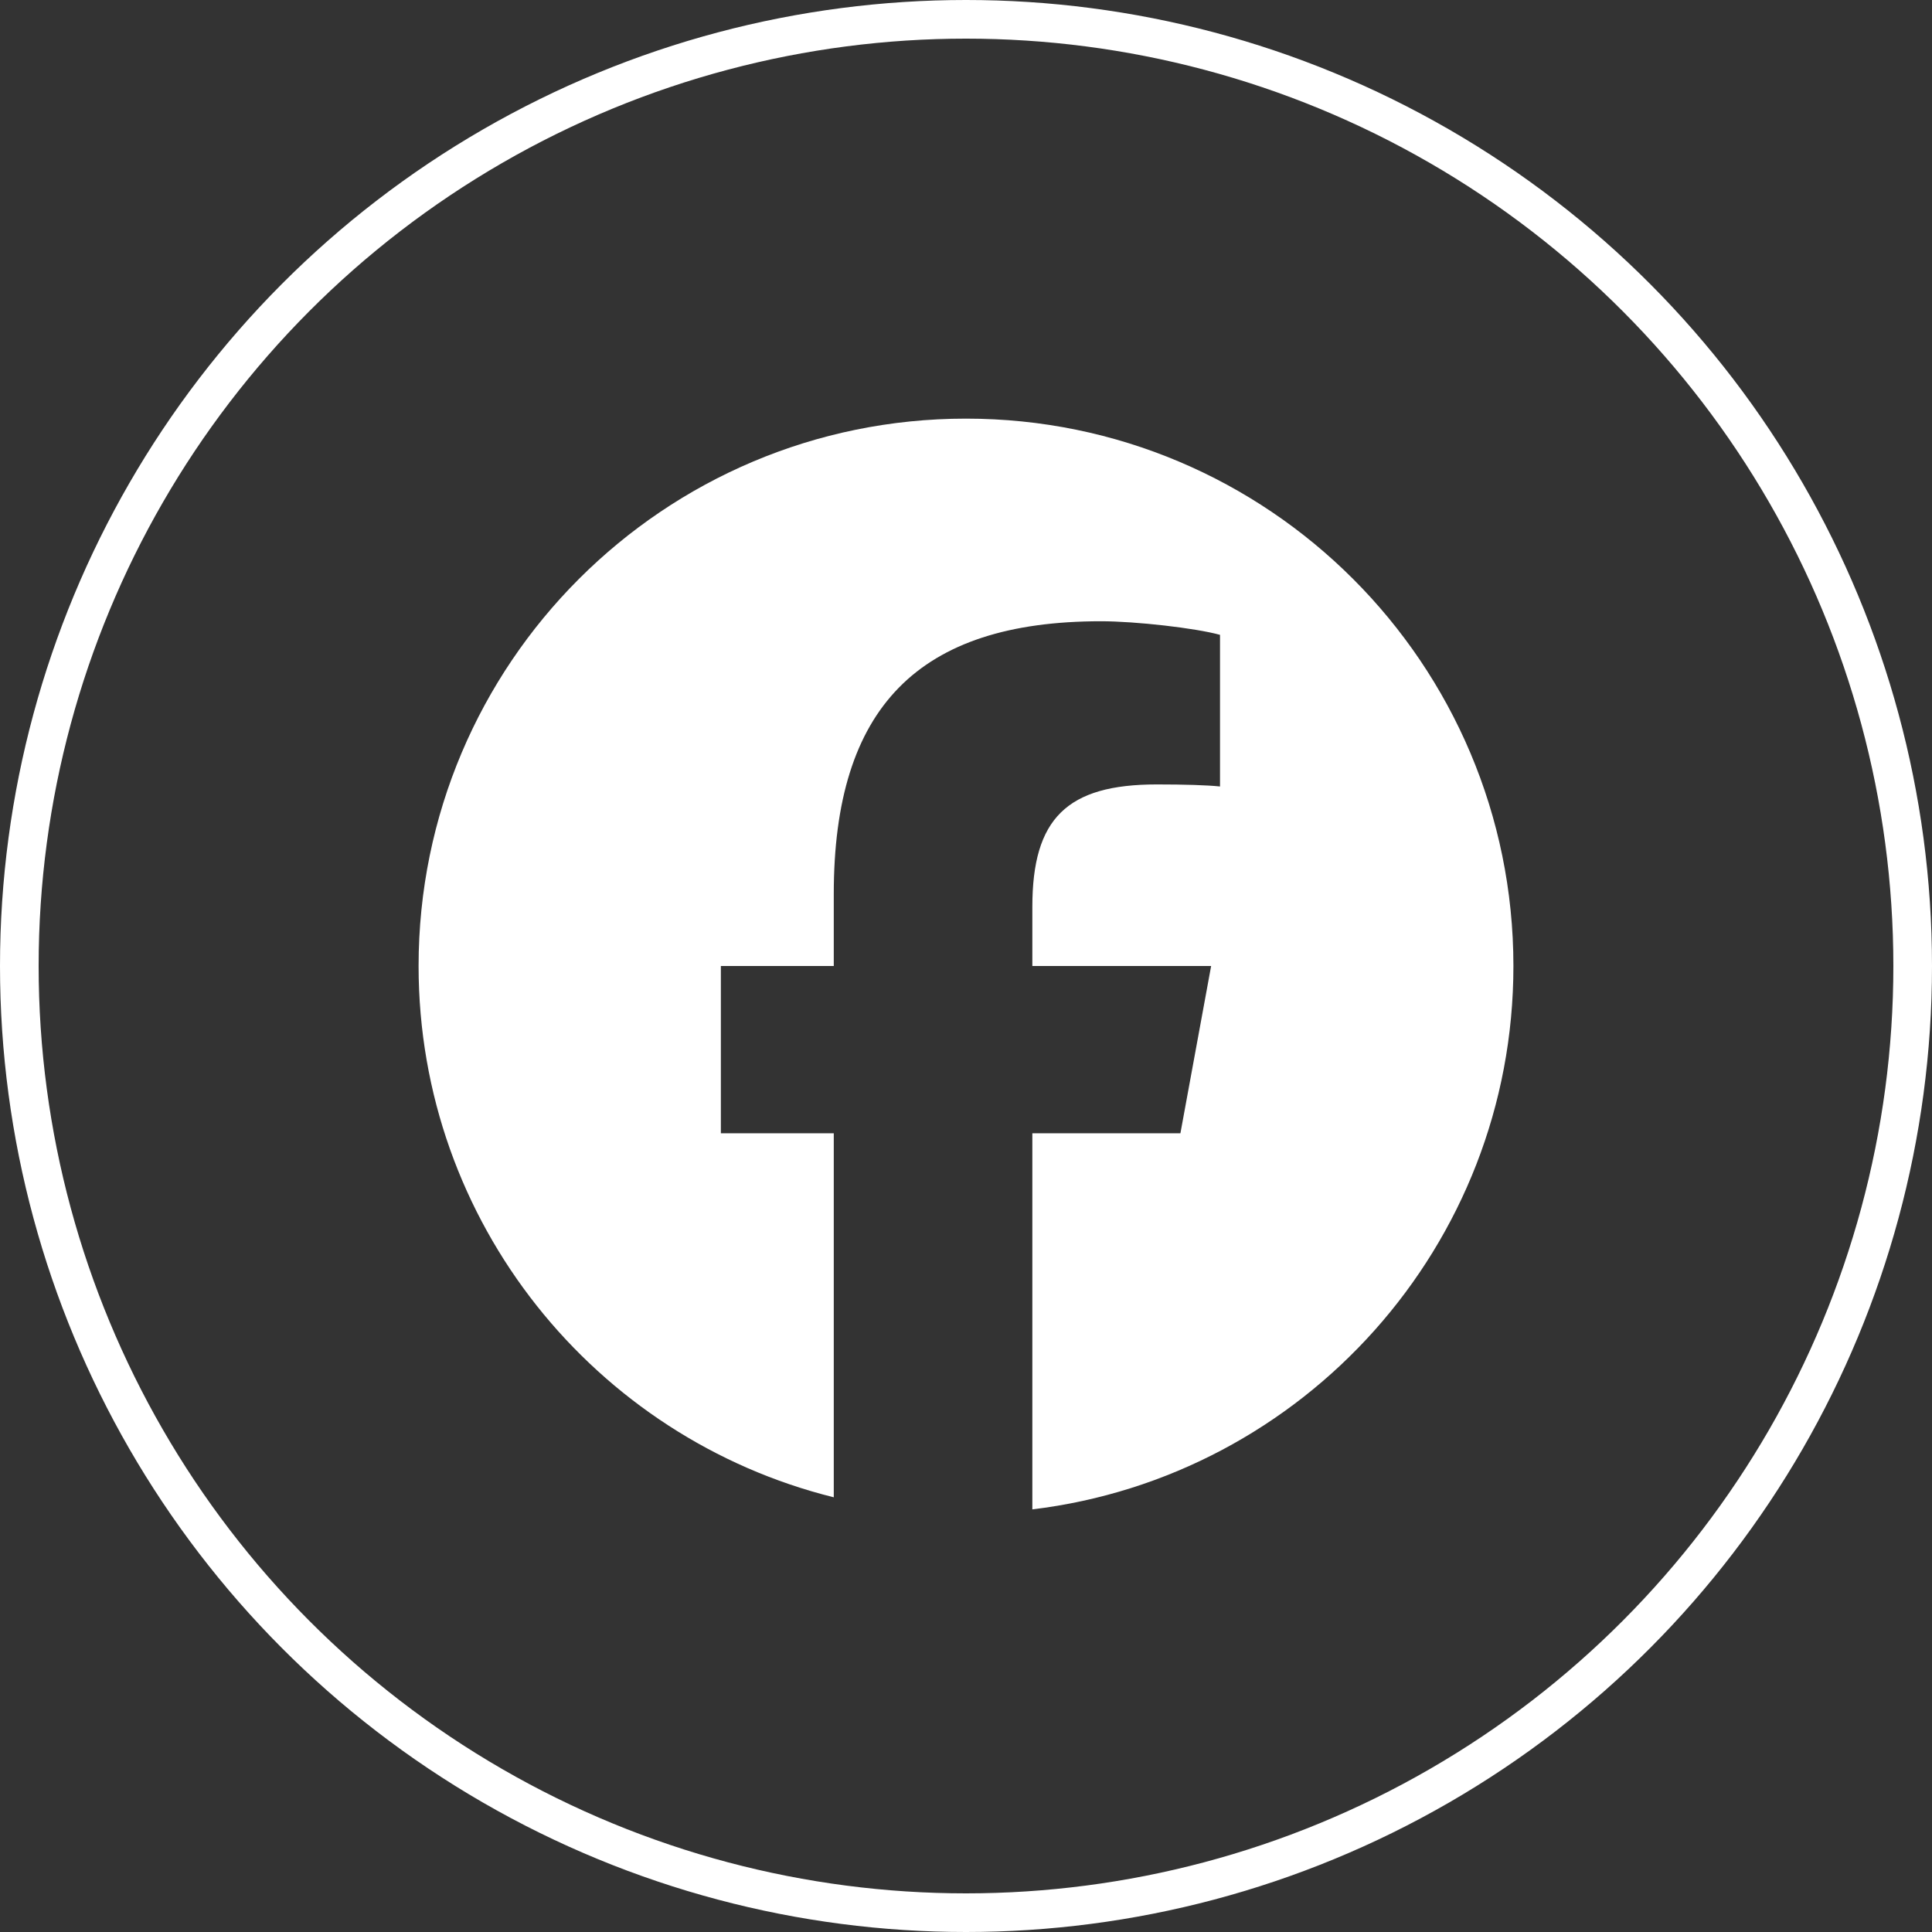
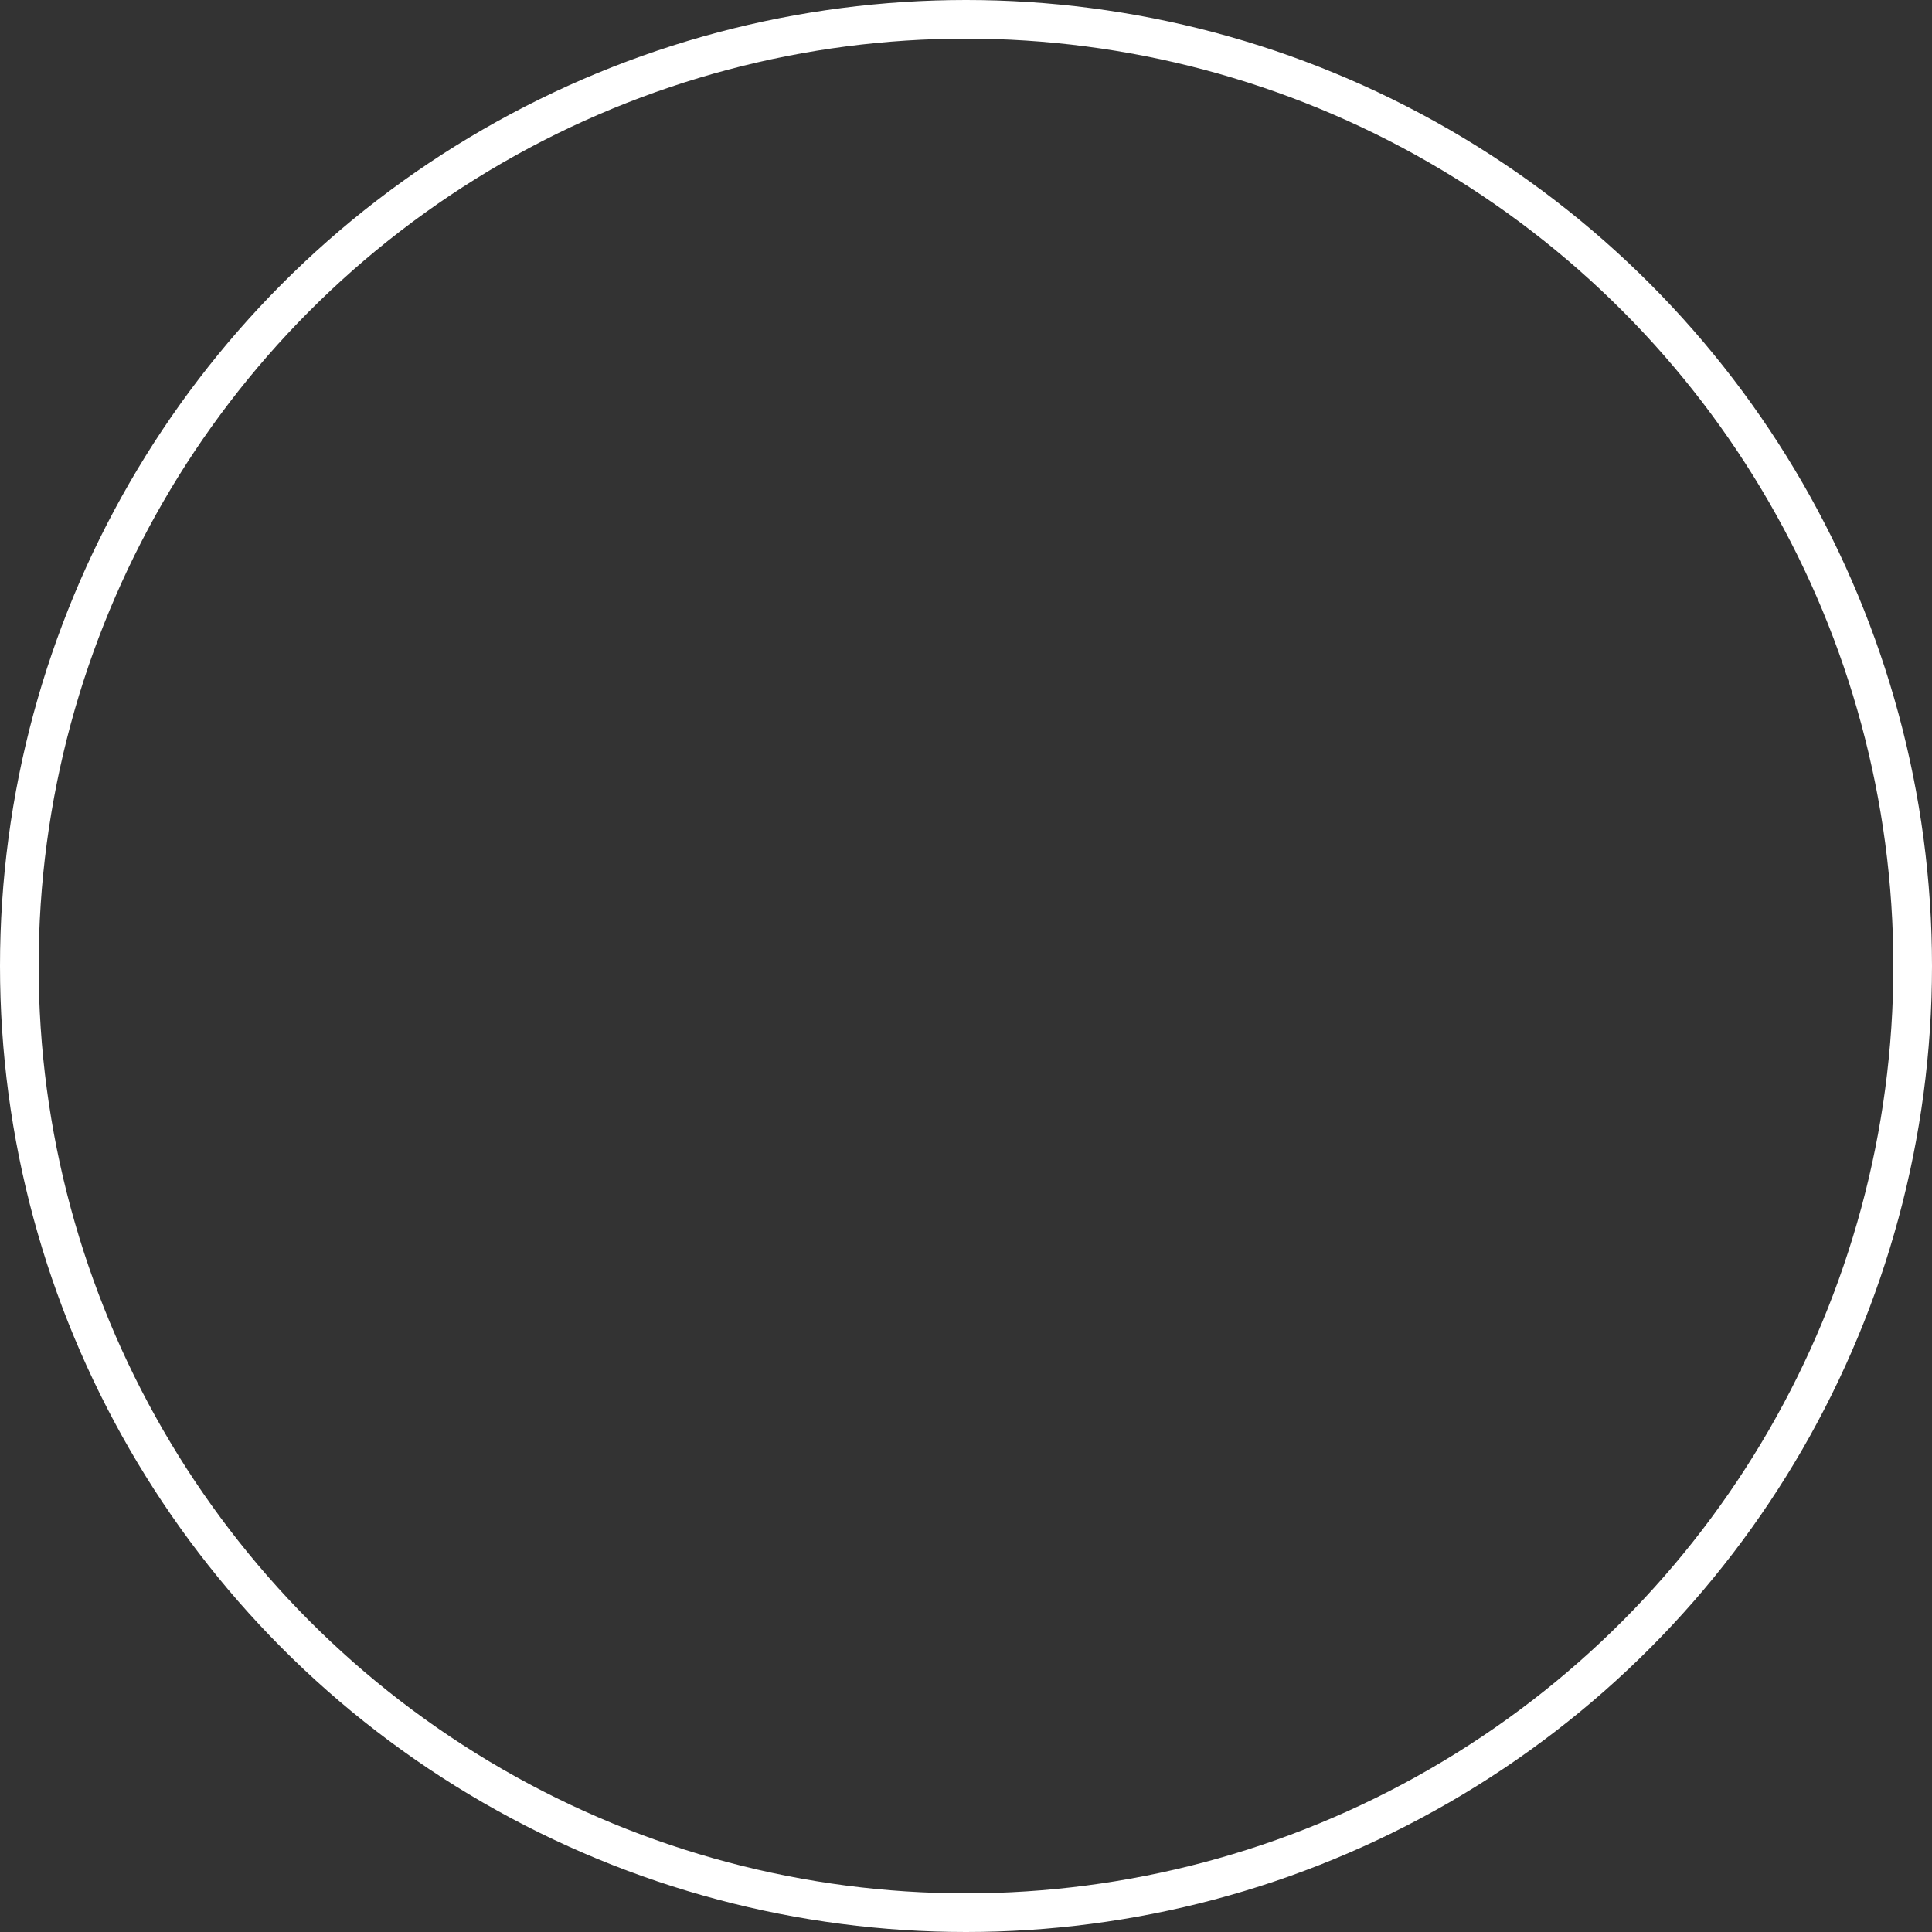
<svg xmlns="http://www.w3.org/2000/svg" width="50" height="50" viewBox="0 0 50 50" fill="none">
  <rect x="0" y="0" width="50" height="50" fill="#333333" stroke="none" />
  <g id="facebook">
    <circle id="Ellipse 1" cx="25" cy="25" r="24.5" stroke="white" />
-     <path id="Vector" d="M25 10.834C17.176 10.834 10.833 17.176 10.833 25C10.833 31.644 15.407 37.219 21.578 38.75V29.329H18.656V25H21.578V23.135C21.578 18.313 23.76 16.078 28.494 16.078C29.391 16.078 30.94 16.254 31.574 16.43V20.354C31.239 20.319 30.658 20.301 29.937 20.301C27.614 20.301 26.717 21.181 26.717 23.469V25H31.344L30.549 29.329H26.717V39.063C33.731 38.216 39.167 32.243 39.167 25C39.166 17.176 32.824 10.834 25 10.834Z" fill="white" />
  </g>
</svg>